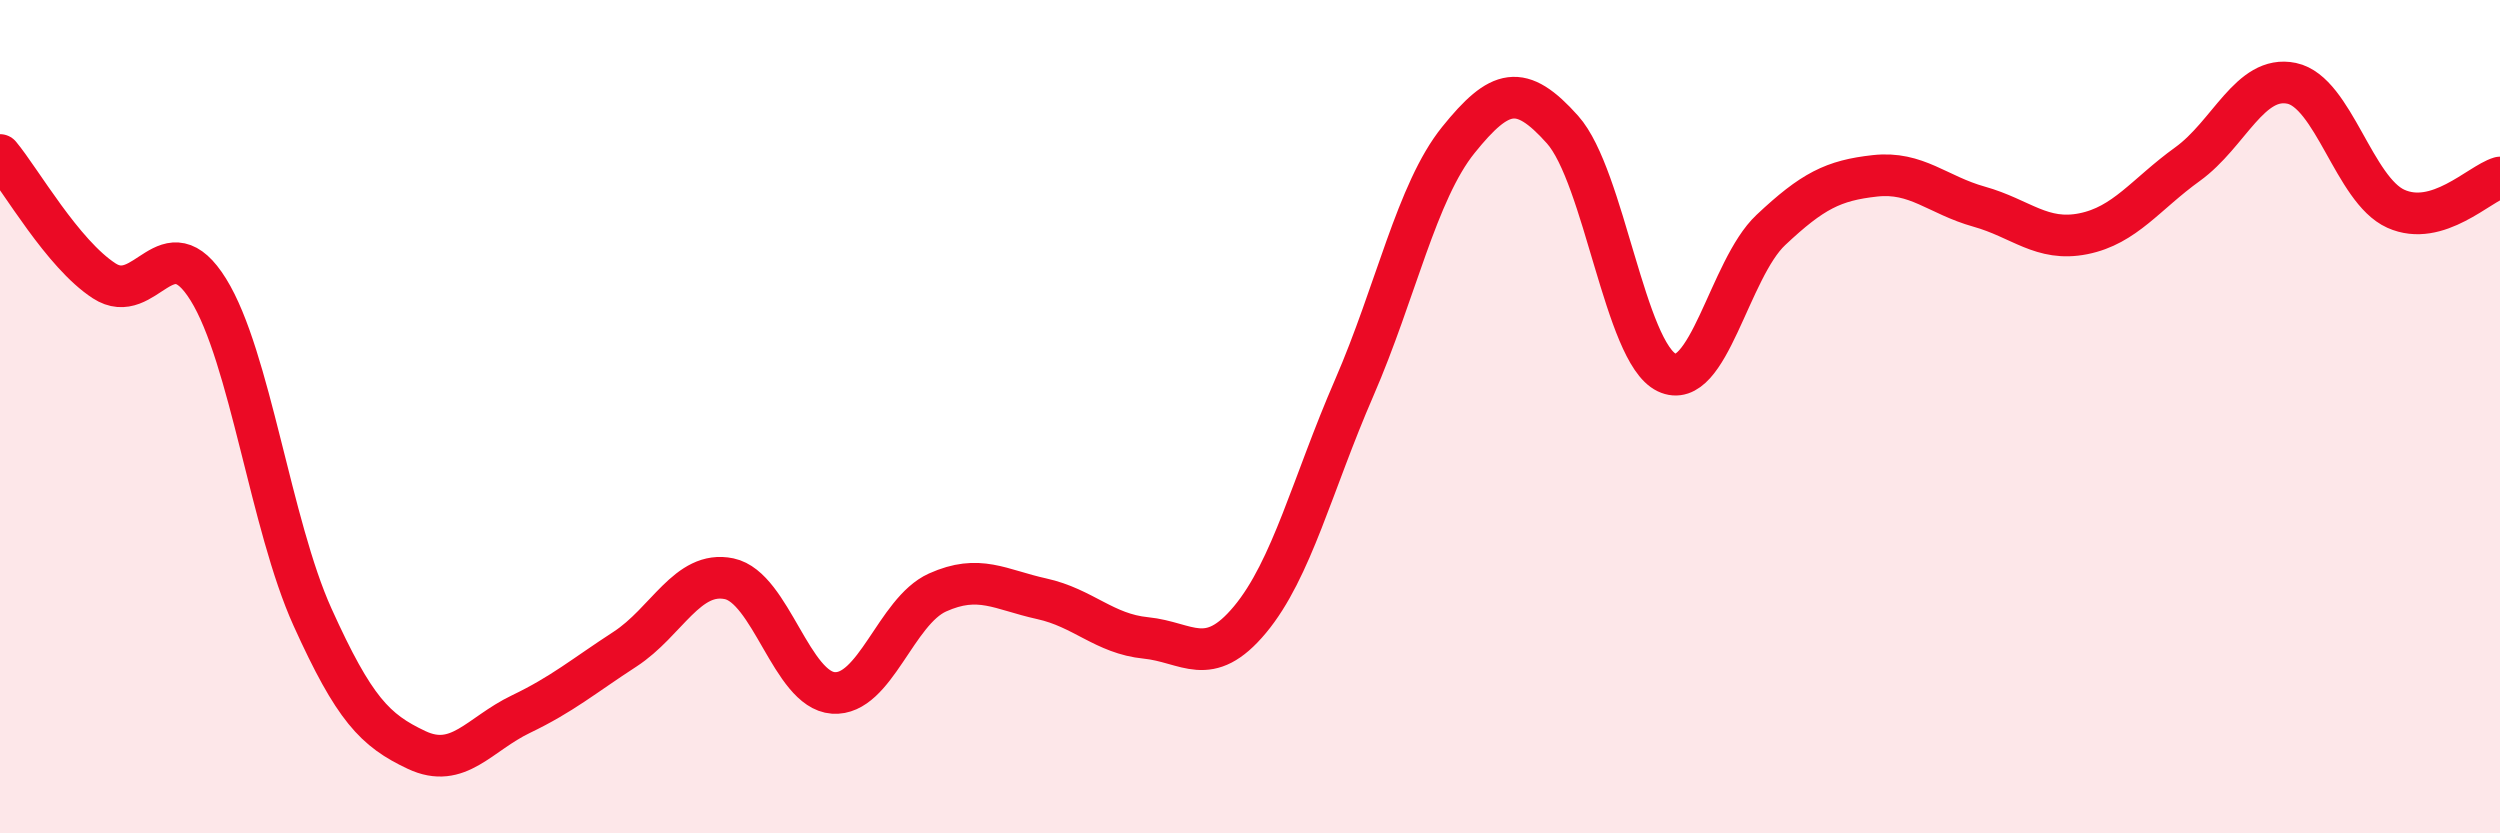
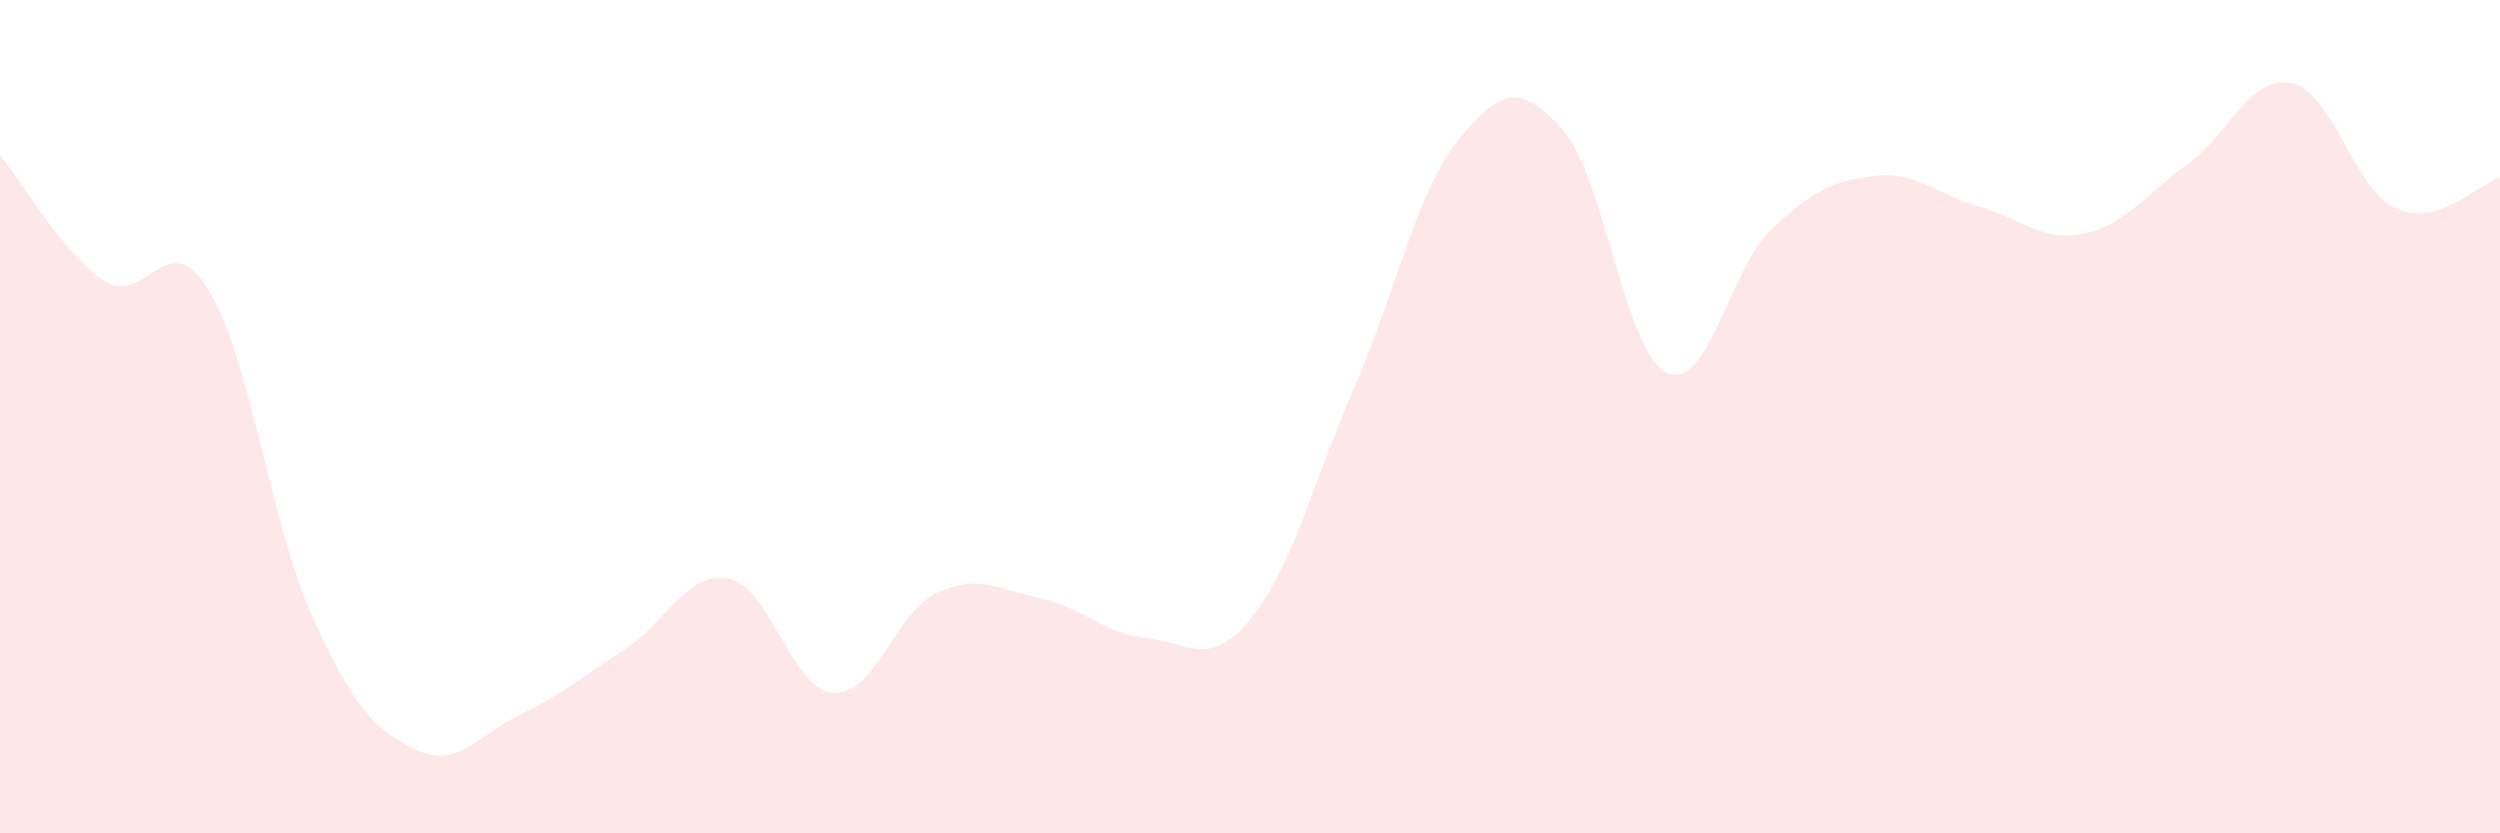
<svg xmlns="http://www.w3.org/2000/svg" width="60" height="20" viewBox="0 0 60 20">
  <path d="M 0,3.72 C 0.5,4.32 1.5,6.09 2.5,6.74 C 3.5,7.39 4,5.34 5,6.95 C 6,8.56 6.5,12.6 7.5,14.81 C 8.5,17.02 9,17.53 10,18 C 11,18.47 11.5,17.62 12.5,17.14 C 13.5,16.66 14,16.23 15,15.58 C 16,14.93 16.5,13.68 17.5,13.89 C 18.5,14.1 19,16.56 20,16.63 C 21,16.7 21.5,14.67 22.5,14.22 C 23.5,13.77 24,14.15 25,14.37 C 26,14.59 26.5,15.21 27.5,15.31 C 28.5,15.41 29,16.07 30,14.87 C 31,13.67 31.5,11.61 32.5,9.31 C 33.5,7.01 34,4.6 35,3.36 C 36,2.12 36.5,1.99 37.5,3.11 C 38.5,4.23 39,8.46 40,8.94 C 41,9.42 41.5,6.46 42.5,5.52 C 43.5,4.58 44,4.33 45,4.22 C 46,4.11 46.5,4.68 47.5,4.96 C 48.5,5.24 49,5.81 50,5.61 C 51,5.41 51.5,4.66 52.5,3.94 C 53.5,3.22 54,1.79 55,2 C 56,2.21 56.5,4.56 57.5,5.01 C 58.5,5.46 59.5,4.41 60,4.26L60 20L0 20Z" fill="#EB0A25" opacity="0.1" stroke-linecap="round" stroke-linejoin="round" />
-   <path d="M 0,3.72 C 0.5,4.32 1.5,6.09 2.5,6.74 C 3.5,7.39 4,5.34 5,6.95 C 6,8.56 6.5,12.6 7.5,14.81 C 8.5,17.02 9,17.53 10,18 C 11,18.47 11.5,17.62 12.5,17.14 C 13.5,16.66 14,16.23 15,15.58 C 16,14.93 16.5,13.68 17.5,13.89 C 18.5,14.1 19,16.56 20,16.63 C 21,16.7 21.5,14.67 22.5,14.22 C 23.5,13.77 24,14.15 25,14.37 C 26,14.59 26.5,15.21 27.5,15.31 C 28.5,15.41 29,16.07 30,14.87 C 31,13.67 31.5,11.61 32.5,9.31 C 33.5,7.01 34,4.6 35,3.36 C 36,2.12 36.5,1.99 37.5,3.11 C 38.5,4.23 39,8.46 40,8.94 C 41,9.42 41.5,6.46 42.5,5.52 C 43.5,4.58 44,4.33 45,4.22 C 46,4.11 46.5,4.68 47.5,4.96 C 48.5,5.24 49,5.81 50,5.61 C 51,5.41 51.5,4.66 52.5,3.94 C 53.5,3.22 54,1.79 55,2 C 56,2.21 56.5,4.56 57.5,5.01 C 58.5,5.46 59.5,4.41 60,4.26" stroke="#EB0A25" stroke-width="1" fill="none" stroke-linecap="round" stroke-linejoin="round" />
</svg>